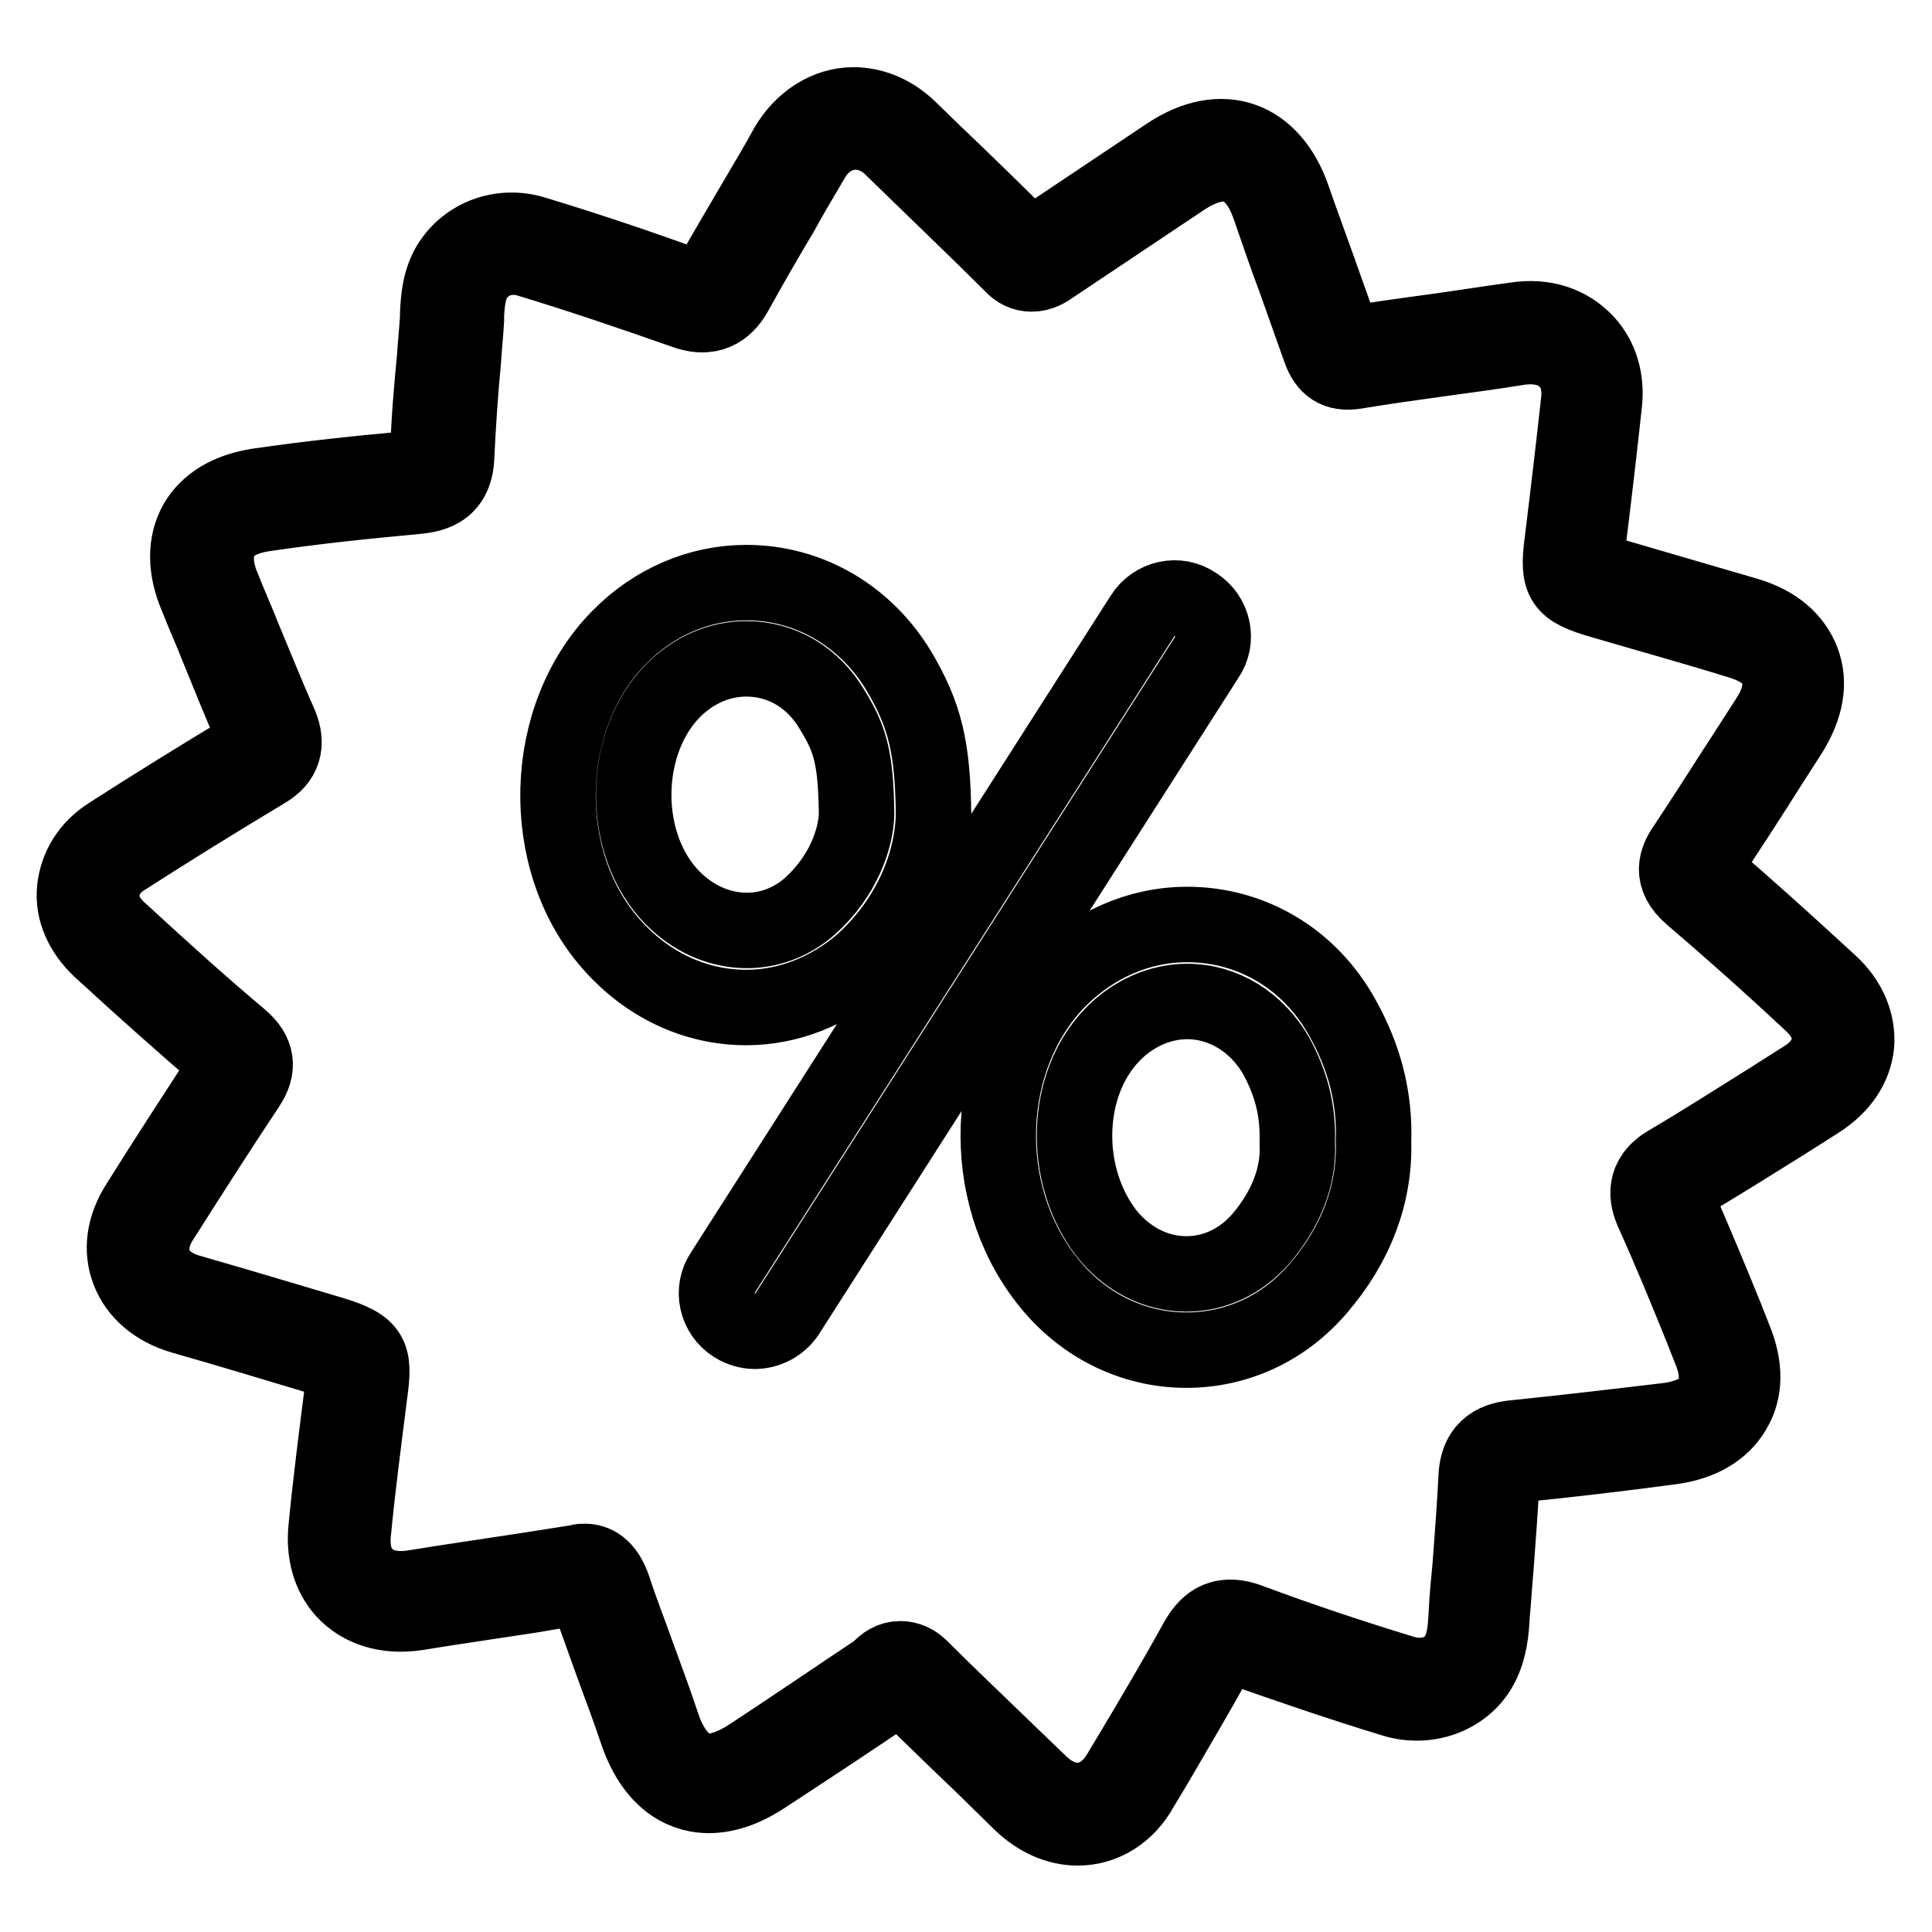
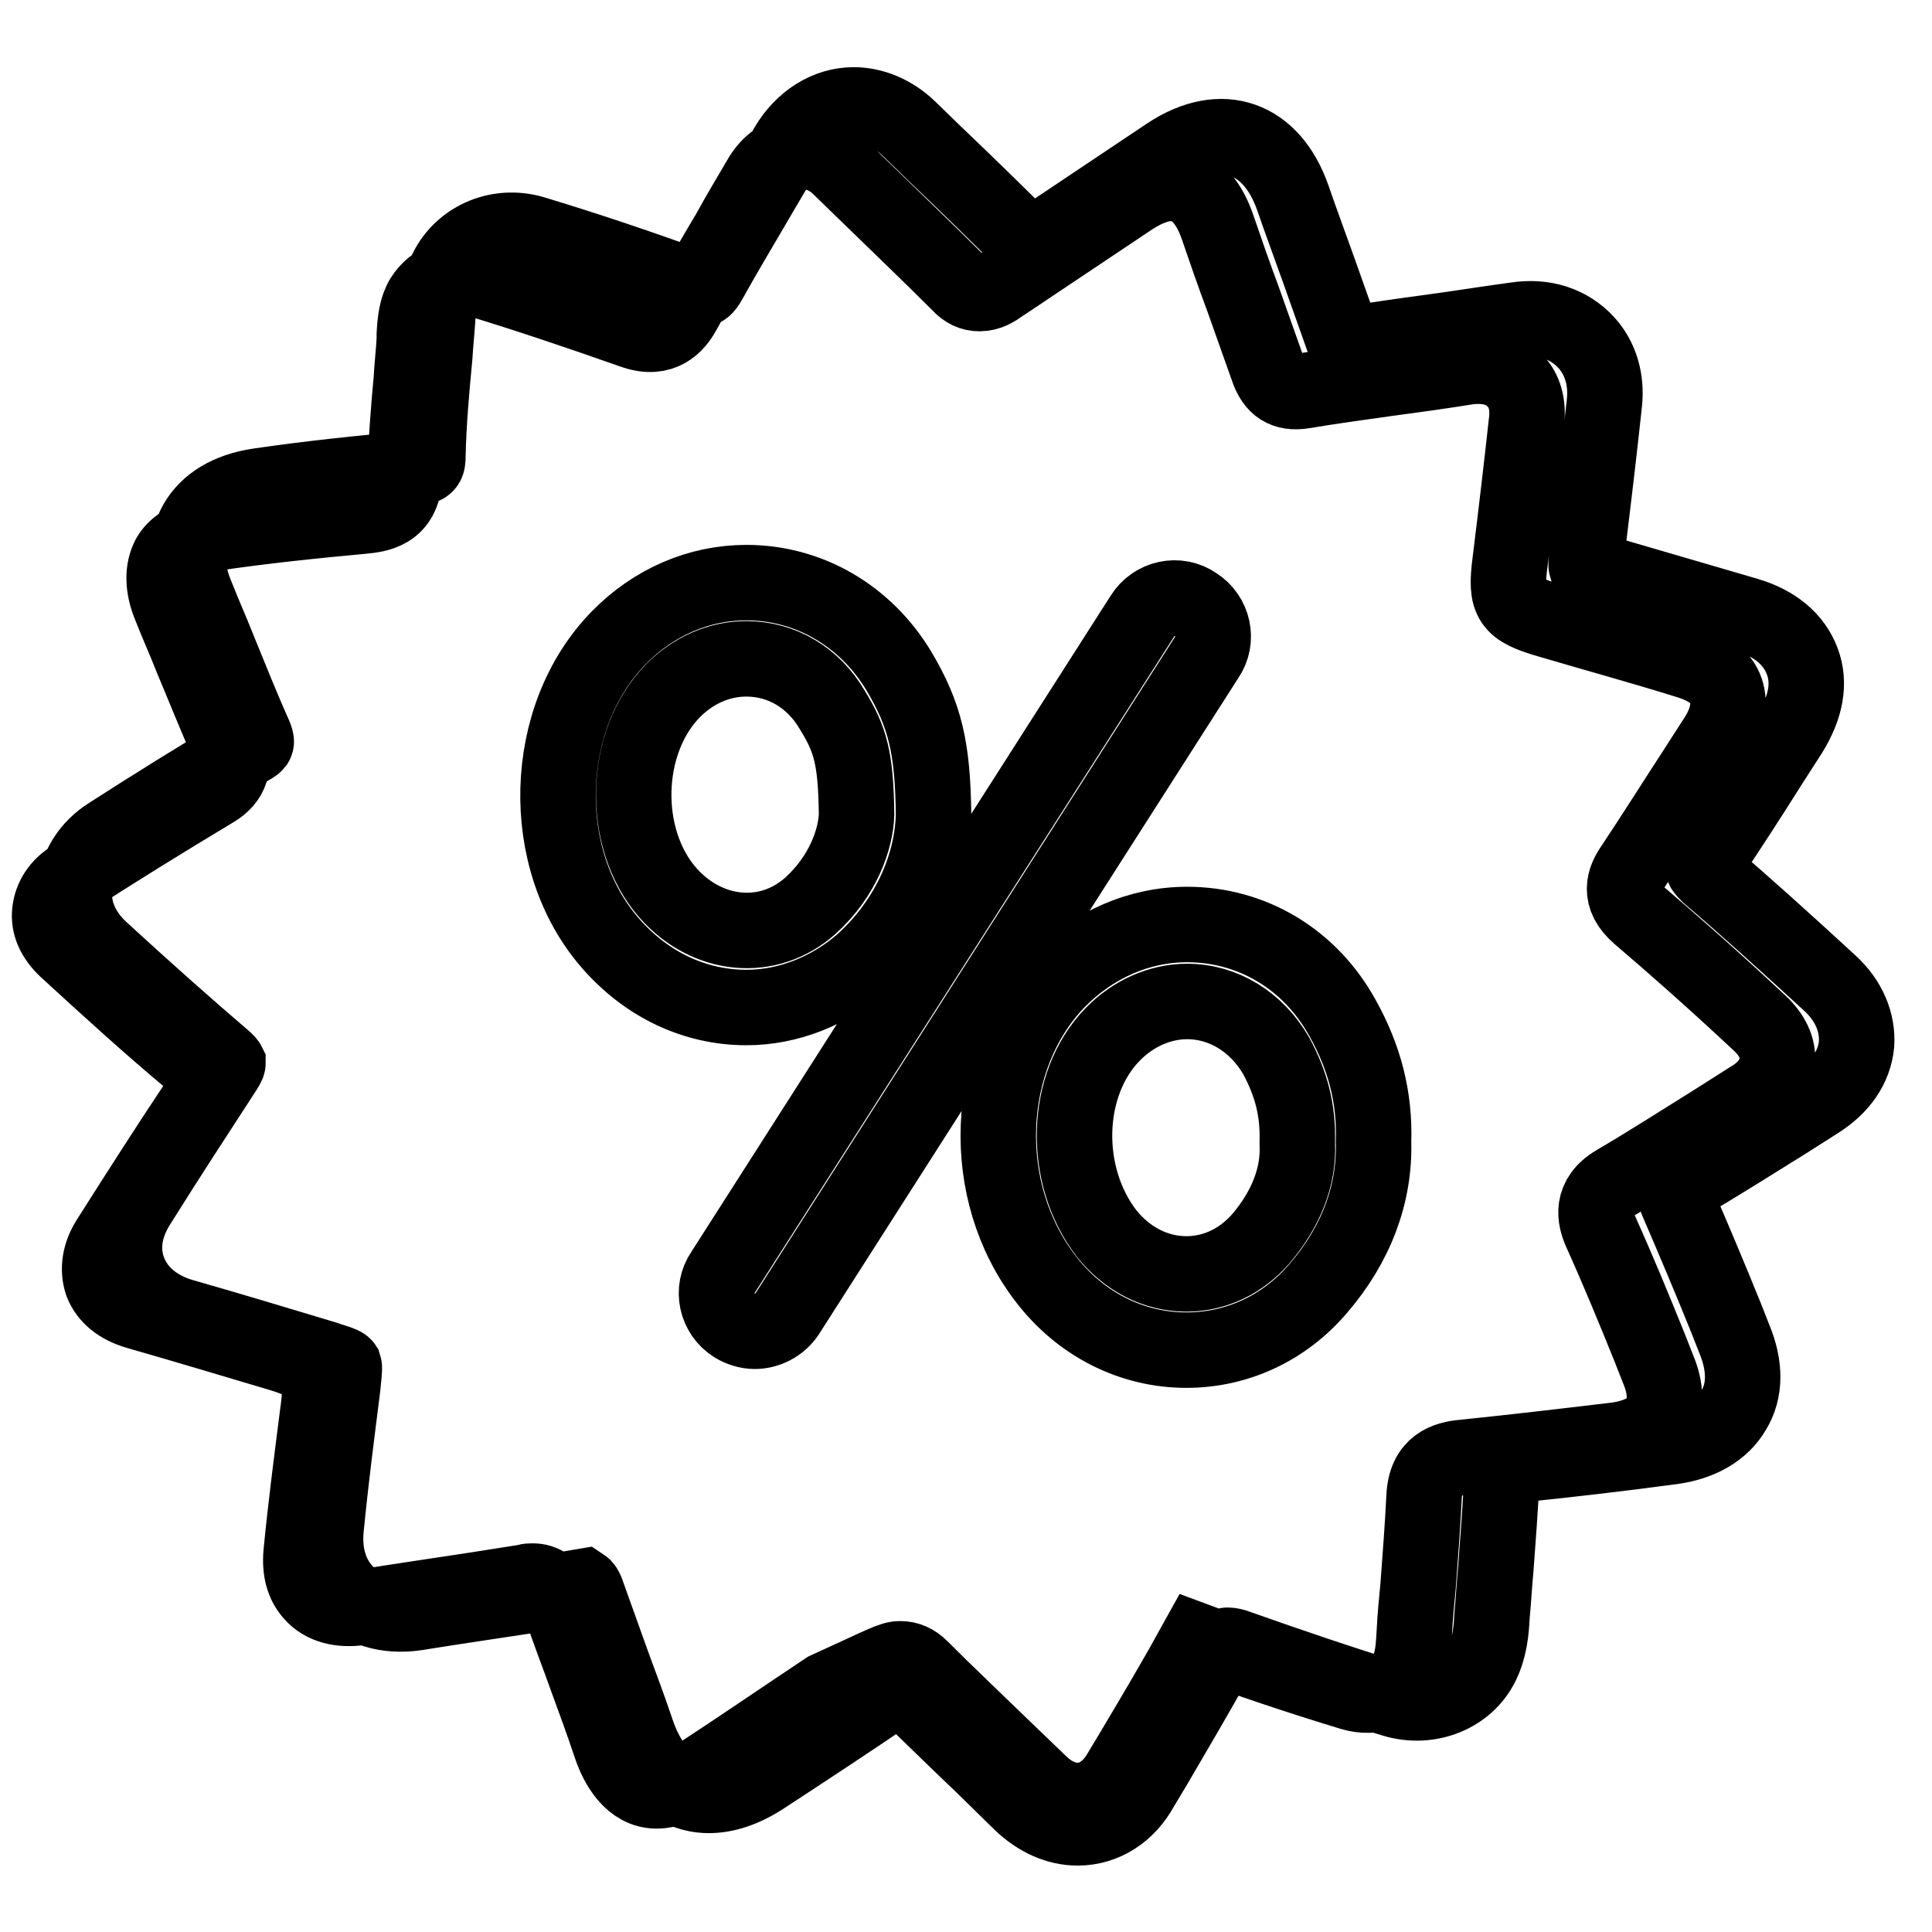
<svg xmlns="http://www.w3.org/2000/svg" version="1.1" x="0px" y="0px" viewBox="0 0 256 256" enable-background="new 0 0 256 256" xml:space="preserve">
  <g>
-     <path stroke-width="10" fill-opacity="0" stroke="#000000" d="M142.8,242.2c-2.7,0-5.3-1.2-7.5-3.3l-5.1-5c-3.6-3.4-7.1-6.9-10.7-10.3c-0.2-0.2-0.3-0.2-0.3-0.2 c0,0-0.5,0.3-0.7,0.5c-5.7,3.9-11.5,7.7-17.3,11.5c-2.6,1.7-5,2.5-7.3,2.5c-2.5,0-7-1.1-9.5-8.4c-1-3-2.1-5.9-3.2-8.9 c-1.1-3.1-2.2-6.1-3.3-9.2c-0.3-1-0.6-1.2-0.6-1.2l-7.1,1.2c-5.2,0.8-10.1,1.5-15,2.3c-4,0.6-7.4-0.5-9.6-2.9 c-1.9-2.1-2.7-5-2.4-8.2c0.6-6.2,1.4-12.4,2.2-18.7c0.1-1.1,0.3-2.6,0.2-2.9c-0.2-0.3-1.8-0.7-2.6-1c-6.3-1.9-12.6-3.8-18.9-5.6 c-3.4-1-5.9-3.1-7-5.9c-1.1-2.8-0.7-5.9,1.2-8.9c4-6.4,7.8-12.2,11.5-17.9c0.4-0.6,0.4-0.8,0.4-0.8l0,0c0,0-0.1-0.2-0.7-0.7 c-4.9-4.2-10.1-8.8-16.3-14.5c-2.3-2.2-3.6-5-3.3-7.9c0.3-2.9,1.9-5.5,4.6-7.2c5.6-3.6,11.7-7.4,18.7-11.6c0.9-0.5,0.9-0.6,0.5-1.6 c-1.7-3.8-3.2-7.6-4.8-11.5c-0.9-2.3-1.9-4.5-2.8-6.8c-1.6-3.7-1.6-7.1-0.1-9.8c1.5-2.6,4.3-4.3,8.2-4.9c6.8-1,13.6-1.7,20.2-2.3 c2.2-0.2,2.3-0.4,2.3-1.8c0.1-4.4,0.5-8.8,0.9-13c0.1-1.7,0.3-3.5,0.4-5.2l0-0.6c0.1-2,0.3-4.4,1.6-6.5c2.3-3.7,6.9-5.4,11.3-4 c6.6,2,13.5,4.3,20.9,7c0.5,0.2,0.8,0.3,1.1,0.3c0.2,0,0.5,0,1.1-1.1c2-3.6,4.1-7.1,6.2-10.7c1.4-2.4,2.8-4.7,4.1-7.1 c2-3.4,5.3-5.5,8.8-5.5c2.6,0,5.2,1.1,7.3,3.1l3.5,3.4c4.2,4,8.3,8,12.4,12.1c0.2,0.2,0.3,0.2,0.3,0.2c0,0,0.5-0.4,0.7-0.5l1.8-1.2 c5.2-3.5,10.5-7,15.7-10.5c7.1-4.7,13.7-2.3,16.5,5.7c1.1,3.2,2.3,6.4,3.4,9.5c1.1,3.1,2.2,6.2,3.3,9.3c0.2,0.5,0.3,0.6,0.3,0.6 c0.2,0,0.4,0,0.5,0c3.6-0.6,7.2-1.1,10.9-1.6c3.7-0.5,7.4-1.1,11.1-1.6c3.8-0.6,7.1,0.5,9.4,3c1.9,2.1,2.7,4.9,2.4,7.9 c-0.6,5.6-1.3,11.6-2.2,18.9c-0.1,1-0.3,2.6-0.2,2.9c0.2,0.3,1.8,0.7,2.8,1c6.2,1.8,12.3,3.6,18.5,5.4c3.7,1.1,6.2,3.2,7.3,6.1 c1.1,2.9,0.5,6.1-1.6,9.5l-2.7,4.2c-2.7,4.3-5.5,8.6-8.3,12.8c-0.5,0.8-0.5,1-0.5,1l0,0c0,0,0.1,0.2,0.7,0.8 c4.8,4.1,9.9,8.7,16.1,14.4c2.5,2.3,3.7,5.2,3.5,8.1c-0.3,3-2.1,5.6-5.1,7.5l-4.4,2.8c-4.5,2.8-9.1,5.7-13.7,8.4 c-1,0.6-1.1,0.7-0.6,2c2.2,5.1,4.4,10.3,6.5,15.5l1.1,2.8c1.5,3.6,1.5,6.9-0.1,9.5c-1.5,2.6-4.4,4.3-8.2,4.8 c-6.7,0.9-13.5,1.7-20.4,2.4c-1.8,0.2-2,0.5-2.1,1.8c-0.2,4-0.5,8-0.8,12c-0.2,2.1-0.3,4.1-0.5,6.2c-0.1,2-0.3,4.3-1.4,6.5 c-2,4-6.9,6-11.6,4.6c-6.9-2.1-13.9-4.5-20.7-6.9c-0.5-0.2-1-0.3-1.3-0.3c-0.2,0-0.5,0-1.3,1.3c-2.7,4.9-5.6,9.8-8.4,14.6l-1.8,3 C149.4,240.2,146.3,242.2,142.8,242.2z M119.3,219.8c1,0,1.9,0.4,2.7,1.2c3.5,3.5,7.1,6.9,10.6,10.3l5.2,5 c3.6,3.5,8.1,2.9,10.6-1.4l1.8-3c2.8-4.7,5.7-9.6,8.4-14.5c1.1-1.9,2.8-4.1,6.9-2.6c6.7,2.5,13.6,4.8,20.5,6.9 c3,0.9,6.1-0.2,7.3-2.7c0.8-1.5,0.9-3.4,1-5.2c0.1-2.1,0.3-4.2,0.5-6.2c0.3-4,0.6-7.9,0.8-11.9c0.2-4.2,2.9-5,5.3-5.2 c6.8-0.7,13.6-1.5,20.3-2.3c2.7-0.4,4.7-1.4,5.6-3c0.9-1.6,0.9-3.8-0.2-6.4l-1.1-2.8c-2.1-5.2-4.2-10.3-6.5-15.4 c-0.8-1.8-1.4-4.5,2-6.5c4.6-2.7,9.1-5.6,13.6-8.4l4.4-2.8c2-1.2,3.2-2.9,3.4-4.8c0.2-1.8-0.7-3.6-2.3-5.1 c-6.1-5.7-11.2-10.2-16-14.3c-2.9-2.5-2-4.8-0.8-6.5c2.8-4.2,5.5-8.5,8.3-12.8l2.7-4.2c1.5-2.3,1.9-4.5,1.3-6.3 c-0.6-1.8-2.4-3.1-5-3.9c-6.1-1.9-12.3-3.6-18.4-5.4c-5.2-1.5-5.9-2.5-5.2-7.8c0.9-7.3,1.6-13.3,2.2-18.8c0.2-2-0.3-3.9-1.5-5.1 c-1.4-1.6-3.6-2.2-6.2-1.9c-3.7,0.6-7.4,1.1-11.1,1.6c-3.6,0.5-7.2,1-10.8,1.6c-2.5,0.4-3.9-0.6-4.7-2.9c-1.1-3.1-2.2-6.2-3.3-9.3 c-1.2-3.2-2.3-6.4-3.4-9.6c-0.9-2.6-2.7-5.7-6.1-5.7c-1.5,0-3.2,0.6-5.1,1.8c-5.2,3.5-10.5,7-15.7,10.5l-1.8,1.2 c-0.7,0.5-1.6,1.1-2.8,1.1c-1,0-1.9-0.4-2.7-1.3c-4.1-4.1-8.3-8.1-12.4-12.1l-3.5-3.4c-3.3-3.2-8.2-2.5-10.5,1.6 c-1.4,2.4-2.8,4.7-4.1,7.1c-2.1,3.5-4.1,7-6.1,10.6c-0.9,1.6-2.7,3.8-6.5,2.5c-7.4-2.6-14.2-4.9-20.8-6.9c-2.9-0.9-5.7,0.1-7.2,2.5 c-0.8,1.3-1,3-1.1,4.8l0,0.7c-0.1,1.8-0.3,3.5-0.4,5.3c-0.4,4.2-0.7,8.6-0.9,12.9c-0.2,4.7-3.6,5-5.6,5.2c-6.5,0.6-13.3,1.3-20,2.3 c-2.7,0.4-4.7,1.5-5.6,3.1c-0.9,1.7-0.9,4,0.2,6.6c0.9,2.3,1.9,4.5,2.8,6.8c1.6,3.8,3.1,7.6,4.8,11.4c1.1,2.6,0.5,4.7-1.9,6.1 c-7,4.2-13.1,8-18.7,11.6c-1.8,1.1-2.8,2.7-3,4.5c-0.2,1.8,0.6,3.5,2.2,5c6.2,5.7,11.3,10.3,16.2,14.4c2.2,1.9,2.5,3.9,0.9,6.3 c-3.8,5.7-7.5,11.5-11.5,17.8c-1.2,1.9-1.5,3.9-0.9,5.7c0.7,1.8,2.3,3.1,4.7,3.8c6.3,1.8,12.6,3.7,19,5.6c5.2,1.6,5.6,2.8,4.9,7.8 c-0.8,6.3-1.6,12.4-2.2,18.6c-0.2,2.3,0.3,4.1,1.5,5.4c1.4,1.6,3.7,2.2,6.4,1.8c4.9-0.8,9.8-1.5,15-2.3l7-1.1 c0.1-0.1,0.5-0.1,0.8-0.1c1.2,0,2.8,0.6,3.8,3.6c1,3.1,2.2,6.1,3.3,9.2c1.1,3,2.2,6,3.2,9c0.9,2.7,2.8,6,6.1,6 c1.6,0,3.4-0.7,5.3-1.9c5.8-3.8,11.5-7.7,17.2-11.5C117.2,220.4,118.1,219.8,119.3,219.8z M157.2,178.9 C157.2,178.9,157.2,178.9,157.2,178.9c-7.2,0-14-3.4-18.6-9.4c-9-11.6-8.3-29.3,1.5-39.5c4.7-4.8,10.8-7.5,17.2-7.5 c8.6,0,16.3,4.6,20.6,12.4c2.9,5.2,4.3,10.5,4.1,16.4c0.2,6.9-2.3,13.6-7.3,19.4C170.2,176,163.9,178.9,157.2,178.9z M157.3,132.7 c-3.6,0-7.2,1.6-9.9,4.4c-6.4,6.6-6.7,18.6-0.8,26.3c2.7,3.4,6.5,5.4,10.6,5.4l0,0c3.8,0,7.3-1.7,9.9-4.7c3.3-3.9,5-8.2,4.8-12.5 l0-0.2l0-0.2c0.1-4.1-0.8-7.6-2.8-11.3C166.5,135.4,162.1,132.7,157.3,132.7z M98.9,133.5L98.9,133.5c-6.8,0-13.2-3-18-8.5 c-9.7-11.1-9.2-30,1.1-40.5c4.6-4.7,10.6-7.3,16.9-7.3c8.3,0,15.8,4.4,20.2,11.7c3.5,5.9,4.5,10.2,4.6,19.1 c-0.2,7.2-3.7,14.4-9.5,19.6C109.9,131.3,104.5,133.5,98.9,133.5z M98.9,87.3c-3.6,0-7,1.5-9.7,4.2c-6.7,6.8-7,19.6-0.7,26.8 c5.2,5.9,13.3,6.7,18.9,1.7c4.3-3.9,6-8.8,6.1-12.1c-0.1-7.4-0.8-9.9-3.2-13.8C107.8,89.8,103.6,87.3,98.9,87.3z M100,176.4 c-0.9,0-1.9-0.3-2.7-0.8c-2.4-1.5-3.1-4.7-1.5-7l55.6-87c1.5-2.4,4.7-3.1,7-1.5c2.4,1.5,3.1,4.7,1.5,7l-55.6,87 C103.3,175.6,101.6,176.4,100,176.4z" />
+     <path stroke-width="10" fill-opacity="0" stroke="#000000" d="M142.8,242.2c-2.7,0-5.3-1.2-7.5-3.3l-5.1-5c-3.6-3.4-7.1-6.9-10.7-10.3c-0.2-0.2-0.3-0.2-0.3-0.2 c0,0-0.5,0.3-0.7,0.5c-5.7,3.9-11.5,7.7-17.3,11.5c-2.6,1.7-5,2.5-7.3,2.5c-2.5,0-7-1.1-9.5-8.4c-1-3-2.1-5.9-3.2-8.9 c-1.1-3.1-2.2-6.1-3.3-9.2c-0.3-1-0.6-1.2-0.6-1.2l-7.1,1.2c-5.2,0.8-10.1,1.5-15,2.3c-4,0.6-7.4-0.5-9.6-2.9 c-1.9-2.1-2.7-5-2.4-8.2c0.6-6.2,1.4-12.4,2.2-18.7c0.1-1.1,0.3-2.6,0.2-2.9c-0.2-0.3-1.8-0.7-2.6-1c-6.3-1.9-12.6-3.8-18.9-5.6 c-3.4-1-5.9-3.1-7-5.9c-1.1-2.8-0.7-5.9,1.2-8.9c4-6.4,7.8-12.2,11.5-17.9c0.4-0.6,0.4-0.8,0.4-0.8l0,0c0,0-0.1-0.2-0.7-0.7 c-4.9-4.2-10.1-8.8-16.3-14.5c-2.3-2.2-3.6-5-3.3-7.9c0.3-2.9,1.9-5.5,4.6-7.2c5.6-3.6,11.7-7.4,18.7-11.6c0.9-0.5,0.9-0.6,0.5-1.6 c-1.7-3.8-3.2-7.6-4.8-11.5c-0.9-2.3-1.9-4.5-2.8-6.8c-1.6-3.7-1.6-7.1-0.1-9.8c1.5-2.6,4.3-4.3,8.2-4.9c6.8-1,13.6-1.7,20.2-2.3 c2.2-0.2,2.3-0.4,2.3-1.8c0.1-4.4,0.5-8.8,0.9-13c0.1-1.7,0.3-3.5,0.4-5.2l0-0.6c0.1-2,0.3-4.4,1.6-6.5c2.3-3.7,6.9-5.4,11.3-4 c6.6,2,13.5,4.3,20.9,7c0.5,0.2,0.8,0.3,1.1,0.3c0.2,0,0.5,0,1.1-1.1c2-3.6,4.1-7.1,6.2-10.7c1.4-2.4,2.8-4.7,4.1-7.1 c2-3.4,5.3-5.5,8.8-5.5c2.6,0,5.2,1.1,7.3,3.1l3.5,3.4c4.2,4,8.3,8,12.4,12.1c0.2,0.2,0.3,0.2,0.3,0.2c0,0,0.5-0.4,0.7-0.5l1.8-1.2 c5.2-3.5,10.5-7,15.7-10.5c7.1-4.7,13.7-2.3,16.5,5.7c1.1,3.2,2.3,6.4,3.4,9.5c1.1,3.1,2.2,6.2,3.3,9.3c0.2,0.5,0.3,0.6,0.3,0.6 c0.2,0,0.4,0,0.5,0c3.6-0.6,7.2-1.1,10.9-1.6c3.7-0.5,7.4-1.1,11.1-1.6c3.8-0.6,7.1,0.5,9.4,3c1.9,2.1,2.7,4.9,2.4,7.9 c-0.6,5.6-1.3,11.6-2.2,18.9c-0.1,1-0.3,2.6-0.2,2.9c0.2,0.3,1.8,0.7,2.8,1c6.2,1.8,12.3,3.6,18.5,5.4c3.7,1.1,6.2,3.2,7.3,6.1 c1.1,2.9,0.5,6.1-1.6,9.5l-2.7,4.2c-2.7,4.3-5.5,8.6-8.3,12.8c-0.5,0.8-0.5,1-0.5,1l0,0c0,0,0.1,0.2,0.7,0.8 c4.8,4.1,9.9,8.7,16.1,14.4c2.5,2.3,3.7,5.2,3.5,8.1c-0.3,3-2.1,5.6-5.1,7.5l-4.4,2.8c-4.5,2.8-9.1,5.7-13.7,8.4 c-1,0.6-1.1,0.7-0.6,2c2.2,5.1,4.4,10.3,6.5,15.5l1.1,2.8c1.5,3.6,1.5,6.9-0.1,9.5c-1.5,2.6-4.4,4.3-8.2,4.8 c-6.7,0.9-13.5,1.7-20.4,2.4c-1.8,0.2-2,0.5-2.1,1.8c-0.2,4-0.5,8-0.8,12c-0.2,2.1-0.3,4.1-0.5,6.2c-0.1,2-0.3,4.3-1.4,6.5 c-2,4-6.9,6-11.6,4.6c-6.9-2.1-13.9-4.5-20.7-6.9c-0.5-0.2-1-0.3-1.3-0.3c-0.2,0-0.5,0-1.3,1.3c-2.7,4.9-5.6,9.8-8.4,14.6l-1.8,3 C149.4,240.2,146.3,242.2,142.8,242.2z M119.3,219.8c1,0,1.9,0.4,2.7,1.2c3.5,3.5,7.1,6.9,10.6,10.3l5.2,5 c3.6,3.5,8.1,2.9,10.6-1.4l1.8-3c2.8-4.7,5.7-9.6,8.4-14.5c6.7,2.5,13.6,4.8,20.5,6.9 c3,0.9,6.1-0.2,7.3-2.7c0.8-1.5,0.9-3.4,1-5.2c0.1-2.1,0.3-4.2,0.5-6.2c0.3-4,0.6-7.9,0.8-11.9c0.2-4.2,2.9-5,5.3-5.2 c6.8-0.7,13.6-1.5,20.3-2.3c2.7-0.4,4.7-1.4,5.6-3c0.9-1.6,0.9-3.8-0.2-6.4l-1.1-2.8c-2.1-5.2-4.2-10.3-6.5-15.4 c-0.8-1.8-1.4-4.5,2-6.5c4.6-2.7,9.1-5.6,13.6-8.4l4.4-2.8c2-1.2,3.2-2.9,3.4-4.8c0.2-1.8-0.7-3.6-2.3-5.1 c-6.1-5.7-11.2-10.2-16-14.3c-2.9-2.5-2-4.8-0.8-6.5c2.8-4.2,5.5-8.5,8.3-12.8l2.7-4.2c1.5-2.3,1.9-4.5,1.3-6.3 c-0.6-1.8-2.4-3.1-5-3.9c-6.1-1.9-12.3-3.6-18.4-5.4c-5.2-1.5-5.9-2.5-5.2-7.8c0.9-7.3,1.6-13.3,2.2-18.8c0.2-2-0.3-3.9-1.5-5.1 c-1.4-1.6-3.6-2.2-6.2-1.9c-3.7,0.6-7.4,1.1-11.1,1.6c-3.6,0.5-7.2,1-10.8,1.6c-2.5,0.4-3.9-0.6-4.7-2.9c-1.1-3.1-2.2-6.2-3.3-9.3 c-1.2-3.2-2.3-6.4-3.4-9.6c-0.9-2.6-2.7-5.7-6.1-5.7c-1.5,0-3.2,0.6-5.1,1.8c-5.2,3.5-10.5,7-15.7,10.5l-1.8,1.2 c-0.7,0.5-1.6,1.1-2.8,1.1c-1,0-1.9-0.4-2.7-1.3c-4.1-4.1-8.3-8.1-12.4-12.1l-3.5-3.4c-3.3-3.2-8.2-2.5-10.5,1.6 c-1.4,2.4-2.8,4.7-4.1,7.1c-2.1,3.5-4.1,7-6.1,10.6c-0.9,1.6-2.7,3.8-6.5,2.5c-7.4-2.6-14.2-4.9-20.8-6.9c-2.9-0.9-5.7,0.1-7.2,2.5 c-0.8,1.3-1,3-1.1,4.8l0,0.7c-0.1,1.8-0.3,3.5-0.4,5.3c-0.4,4.2-0.7,8.6-0.9,12.9c-0.2,4.7-3.6,5-5.6,5.2c-6.5,0.6-13.3,1.3-20,2.3 c-2.7,0.4-4.7,1.5-5.6,3.1c-0.9,1.7-0.9,4,0.2,6.6c0.9,2.3,1.9,4.5,2.8,6.8c1.6,3.8,3.1,7.6,4.8,11.4c1.1,2.6,0.5,4.7-1.9,6.1 c-7,4.2-13.1,8-18.7,11.6c-1.8,1.1-2.8,2.7-3,4.5c-0.2,1.8,0.6,3.5,2.2,5c6.2,5.7,11.3,10.3,16.2,14.4c2.2,1.9,2.5,3.9,0.9,6.3 c-3.8,5.7-7.5,11.5-11.5,17.8c-1.2,1.9-1.5,3.9-0.9,5.7c0.7,1.8,2.3,3.1,4.7,3.8c6.3,1.8,12.6,3.7,19,5.6c5.2,1.6,5.6,2.8,4.9,7.8 c-0.8,6.3-1.6,12.4-2.2,18.6c-0.2,2.3,0.3,4.1,1.5,5.4c1.4,1.6,3.7,2.2,6.4,1.8c4.9-0.8,9.8-1.5,15-2.3l7-1.1 c0.1-0.1,0.5-0.1,0.8-0.1c1.2,0,2.8,0.6,3.8,3.6c1,3.1,2.2,6.1,3.3,9.2c1.1,3,2.2,6,3.2,9c0.9,2.7,2.8,6,6.1,6 c1.6,0,3.4-0.7,5.3-1.9c5.8-3.8,11.5-7.7,17.2-11.5C117.2,220.4,118.1,219.8,119.3,219.8z M157.2,178.9 C157.2,178.9,157.2,178.9,157.2,178.9c-7.2,0-14-3.4-18.6-9.4c-9-11.6-8.3-29.3,1.5-39.5c4.7-4.8,10.8-7.5,17.2-7.5 c8.6,0,16.3,4.6,20.6,12.4c2.9,5.2,4.3,10.5,4.1,16.4c0.2,6.9-2.3,13.6-7.3,19.4C170.2,176,163.9,178.9,157.2,178.9z M157.3,132.7 c-3.6,0-7.2,1.6-9.9,4.4c-6.4,6.6-6.7,18.6-0.8,26.3c2.7,3.4,6.5,5.4,10.6,5.4l0,0c3.8,0,7.3-1.7,9.9-4.7c3.3-3.9,5-8.2,4.8-12.5 l0-0.2l0-0.2c0.1-4.1-0.8-7.6-2.8-11.3C166.5,135.4,162.1,132.7,157.3,132.7z M98.9,133.5L98.9,133.5c-6.8,0-13.2-3-18-8.5 c-9.7-11.1-9.2-30,1.1-40.5c4.6-4.7,10.6-7.3,16.9-7.3c8.3,0,15.8,4.4,20.2,11.7c3.5,5.9,4.5,10.2,4.6,19.1 c-0.2,7.2-3.7,14.4-9.5,19.6C109.9,131.3,104.5,133.5,98.9,133.5z M98.9,87.3c-3.6,0-7,1.5-9.7,4.2c-6.7,6.8-7,19.6-0.7,26.8 c5.2,5.9,13.3,6.7,18.9,1.7c4.3-3.9,6-8.8,6.1-12.1c-0.1-7.4-0.8-9.9-3.2-13.8C107.8,89.8,103.6,87.3,98.9,87.3z M100,176.4 c-0.9,0-1.9-0.3-2.7-0.8c-2.4-1.5-3.1-4.7-1.5-7l55.6-87c1.5-2.4,4.7-3.1,7-1.5c2.4,1.5,3.1,4.7,1.5,7l-55.6,87 C103.3,175.6,101.6,176.4,100,176.4z" />
  </g>
</svg>